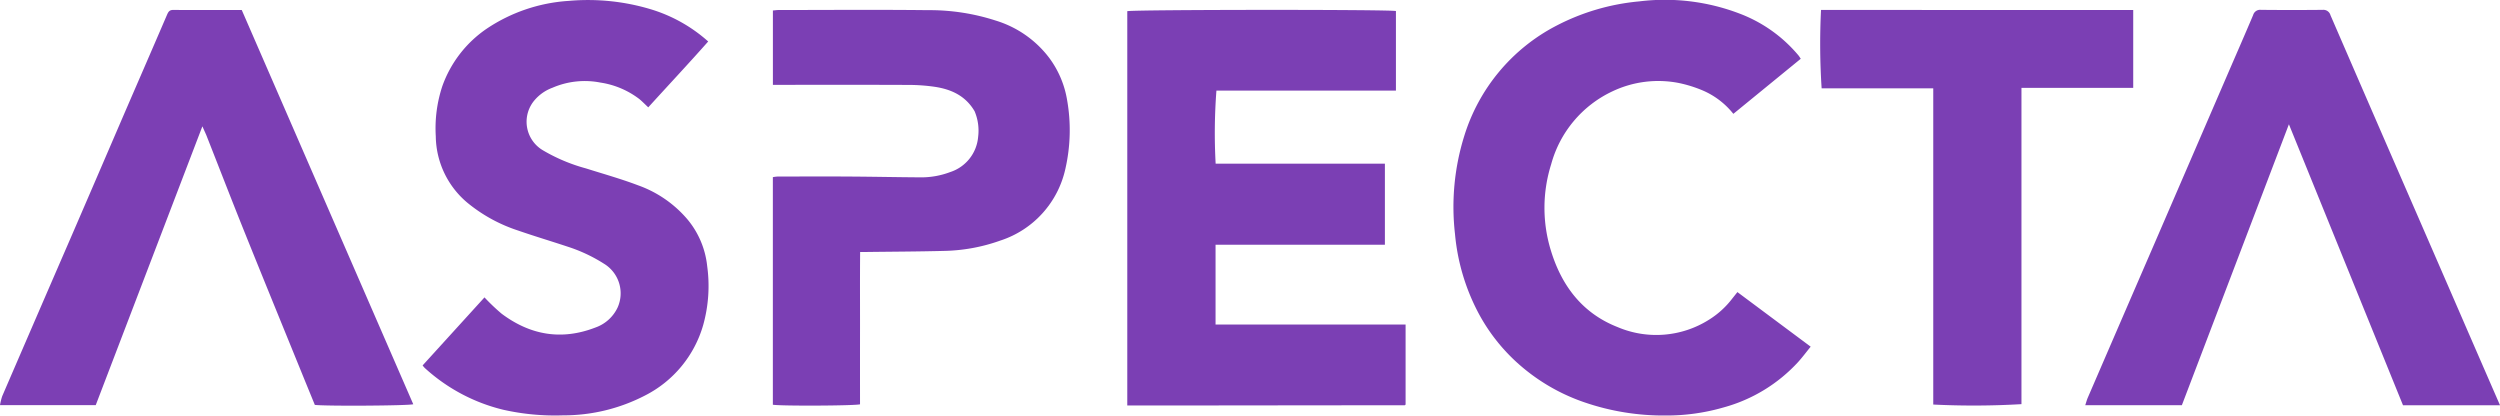
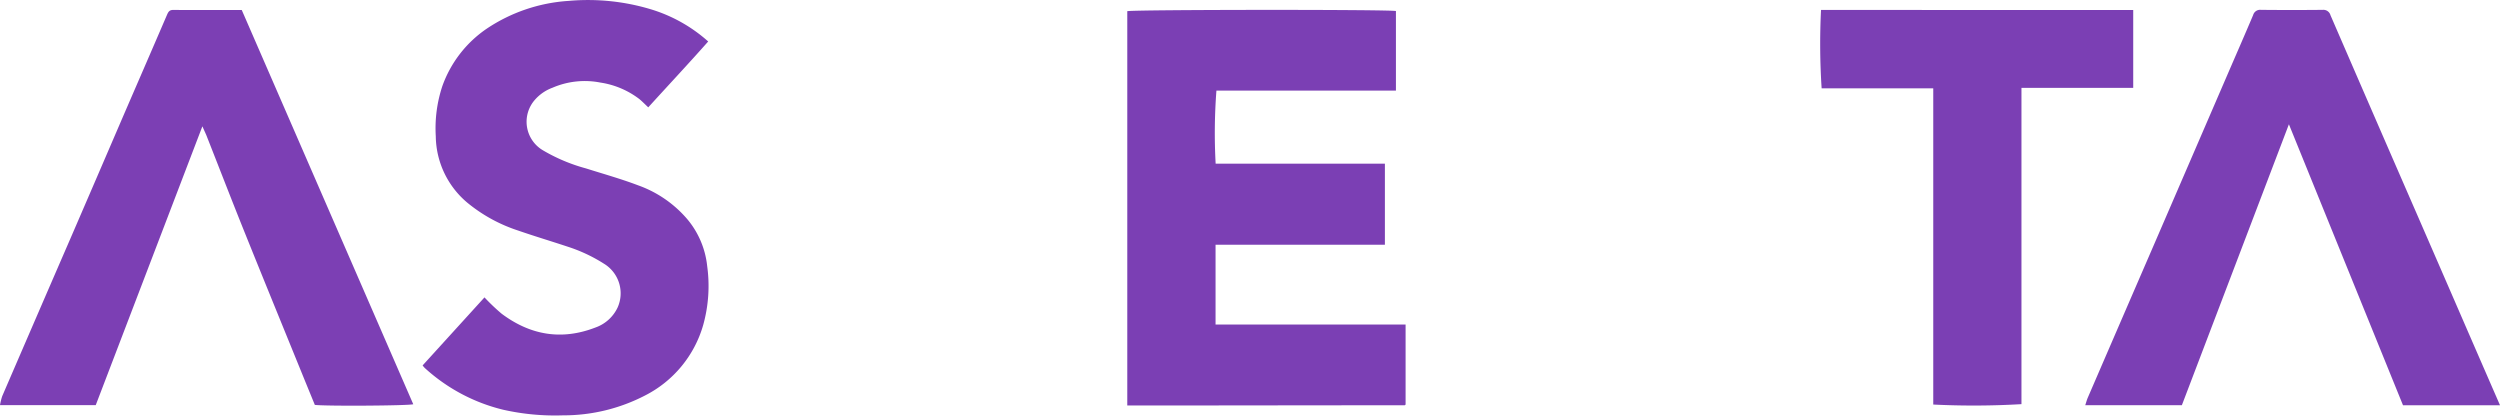
<svg xmlns="http://www.w3.org/2000/svg" width="410.268" height="68.187" viewBox="0 0 410.268 68.187">
  <g id="logo-color" transform="translate(-297.582 -400.679)">
    <path id="Path_49639" data-name="Path 49639" d="M1908.685,479.689h-5.9V414.981c.849-.262,42.962-.3,44.087-.026v13.058h-29.458a92.107,92.107,0,0,0-.128,11.989h27.775v13.3h-27.79v13.1h31.186v13.126a.468.468,0,0,1-.052.057c-.027.024-.06.061-.09.061C1935.143,479.659,1921.972,479.674,1908.685,479.689Z" transform="translate(-1420.208 -12.465)" fill="#7b3fb4" />
    <path id="Path_49640" data-name="Path 49640" d="M931.388,451.2a5.685,5.685,0,0,0-2.249-7.187,25.8,25.8,0,0,0-5.913-2.78c-2.728-.907-5.486-1.727-8.2-2.67a25.5,25.5,0,0,1-7.87-4.211,14.436,14.436,0,0,1-5.61-11.237,22,22,0,0,1,1.081-8.257,19.176,19.176,0,0,1,7.265-9.4,27.256,27.256,0,0,1,13.452-4.57,35.761,35.761,0,0,1,13.529,1.387,24.971,24.971,0,0,1,9.378,5.274c-3.236,3.654-6.544,7.186-9.837,10.809-.518-.486-.964-.95-1.456-1.358a13.937,13.937,0,0,0-6.389-2.708,13.335,13.335,0,0,0-7.876.848,7.052,7.052,0,0,0-2.9,2,5.436,5.436,0,0,0,1.327,8.261,28.574,28.574,0,0,0,7.074,2.978c2.85.9,5.739,1.709,8.531,2.766a18.974,18.974,0,0,1,8.146,5.625,14.291,14.291,0,0,1,3.211,7.611,23.842,23.842,0,0,1-.644,9.671,18.759,18.759,0,0,1-9.527,11.579,29.044,29.044,0,0,1-13.5,3.271,38.607,38.607,0,0,1-9.814-.923,29.345,29.345,0,0,1-12.854-6.846,4.772,4.772,0,0,1-.359-.423l10.154-11.165a32.675,32.675,0,0,0,2.8,2.666c4.705,3.534,9.853,4.431,15.4,2.28A6.346,6.346,0,0,0,931.388,451.2Z" transform="translate(-532.449 -0.062)" fill="#7c3fb4" />
-     <path id="Path_49641" data-name="Path 49641" d="M2389.013,466.724a31.7,31.7,0,0,1-9.969-5.547,30.1,30.1,0,0,1-7.306-8.794,34.27,34.27,0,0,1-4.027-13.315,38.99,38.99,0,0,1,1.5-16.006,30.508,30.508,0,0,1,15.141-18.166,36.6,36.6,0,0,1,13.6-3.99,34.349,34.349,0,0,1,16.39,1.976,23.374,23.374,0,0,1,9.742,6.9c.117.143.21.306.37.541l-11.062,9.039a12.95,12.95,0,0,0-4.937-3.8,20.964,20.964,0,0,0-4.034-1.267,17.538,17.538,0,0,0-10.872,1.372,18.619,18.619,0,0,0-10.052,11.96,23.8,23.8,0,0,0-.017,14.269c1.772,5.738,5.171,10.2,10.892,12.45a16.207,16.207,0,0,0,15.007-1.19,14.306,14.306,0,0,0,3.814-3.454c.259-.329.521-.656.865-1.089l12.023,8.958c-.715.88-1.347,1.727-2.05,2.508a25.844,25.844,0,0,1-12.209,7.451,33.449,33.449,0,0,1-9.522,1.334A39.875,39.875,0,0,1,2389.013,466.724Z" transform="translate(-1831.354)" fill="#7b3fb4" />
    <path id="Path_49642" data-name="Path 49642" d="M331.429,435.36c-.2-.448-.363-.815-.635-1.419l-17.5,45.752H297.582a9.666,9.666,0,0,1,.369-1.485q5.625-13.038,11.278-26.065,4.243-9.814,8.467-19.636c2.432-5.628,4.88-11.248,7.3-16.88.2-.466.4-.787.972-.785,3.724.013,7.447.007,11.286.007l28.149,64.7c-.856.244-14.314.326-16.154.107-.754-1.841-1.526-3.717-2.29-5.6-3.134-7.7-6.286-15.4-9.39-23.115C335.5,445.793,333.5,440.61,331.429,435.36Z" transform="translate(0 -12.53)" fill="#7c3fb4" />
    <path id="Path_49643" data-name="Path 49643" d="M3327.946,463.45c2.348,5.412,4.668,10.741,7.031,16.168h-15.918l-18.723-46.108-17.565,46.1h-15.856c.146-.436.253-.856.423-1.249q5.424-12.556,10.861-25.107,5.885-13.609,11.763-27.222c1.5-3.481,3.028-6.955,4.505-10.447a1.187,1.187,0,0,1,1.286-.852q5.069.049,10.138,0a1.2,1.2,0,0,1,1.268.882q7.173,16.56,14.382,33.1C3323.664,453.6,3325.792,458.485,3327.946,463.45Z" transform="translate(-2627.128 -12.436)" fill="#7b3fb4" />
-     <path id="Path_49644" data-name="Path 49644" d="M1431.272,431.325c-1.513-2.575-3.885-3.618-6.6-4.018a29.982,29.982,0,0,0-4.233-.3c-6.912-.03-13.825-.014-20.738-.014h-1.531v-12.2c.326-.028.653-.081.98-.081,8.142,0,16.284-.068,24.424.025a35.241,35.241,0,0,1,11.2,1.721,17.34,17.34,0,0,1,8.729,6.091,15.933,15.933,0,0,1,2.944,6.914,28.469,28.469,0,0,1-.276,11.3,15.988,15.988,0,0,1-10.722,11.8,29.015,29.015,0,0,1-9.229,1.683c-4.178.108-8.359.121-12.539.174-.342,0-.684,0-1.195,0-.039,4.241-.013,8.408-.018,12.575q-.007,6.219,0,12.425c-.849.239-12.812.3-14.305.072V442.143a5.757,5.757,0,0,1,.751-.1c3.955-.007,7.911-.025,11.866,0,3.838.023,7.675.106,11.513.131a13.38,13.38,0,0,0,4.957-.861,6.653,6.653,0,0,0,4.6-5.772A8.185,8.185,0,0,0,1431.272,431.325Z" transform="translate(-973.75 -12.391)" fill="#7b3fb4" />
    <path id="Path_49645" data-name="Path 49645" d="M2925.009,414.871h15.813v12.788h-18.34v51.9a134.768,134.768,0,0,1-14.475.065V427.736h-18.317a112.1,112.1,0,0,1-.1-12.866Z" transform="translate(-2293.164 -12.556)" fill="#7b3fb4" />
  </g>
</svg>